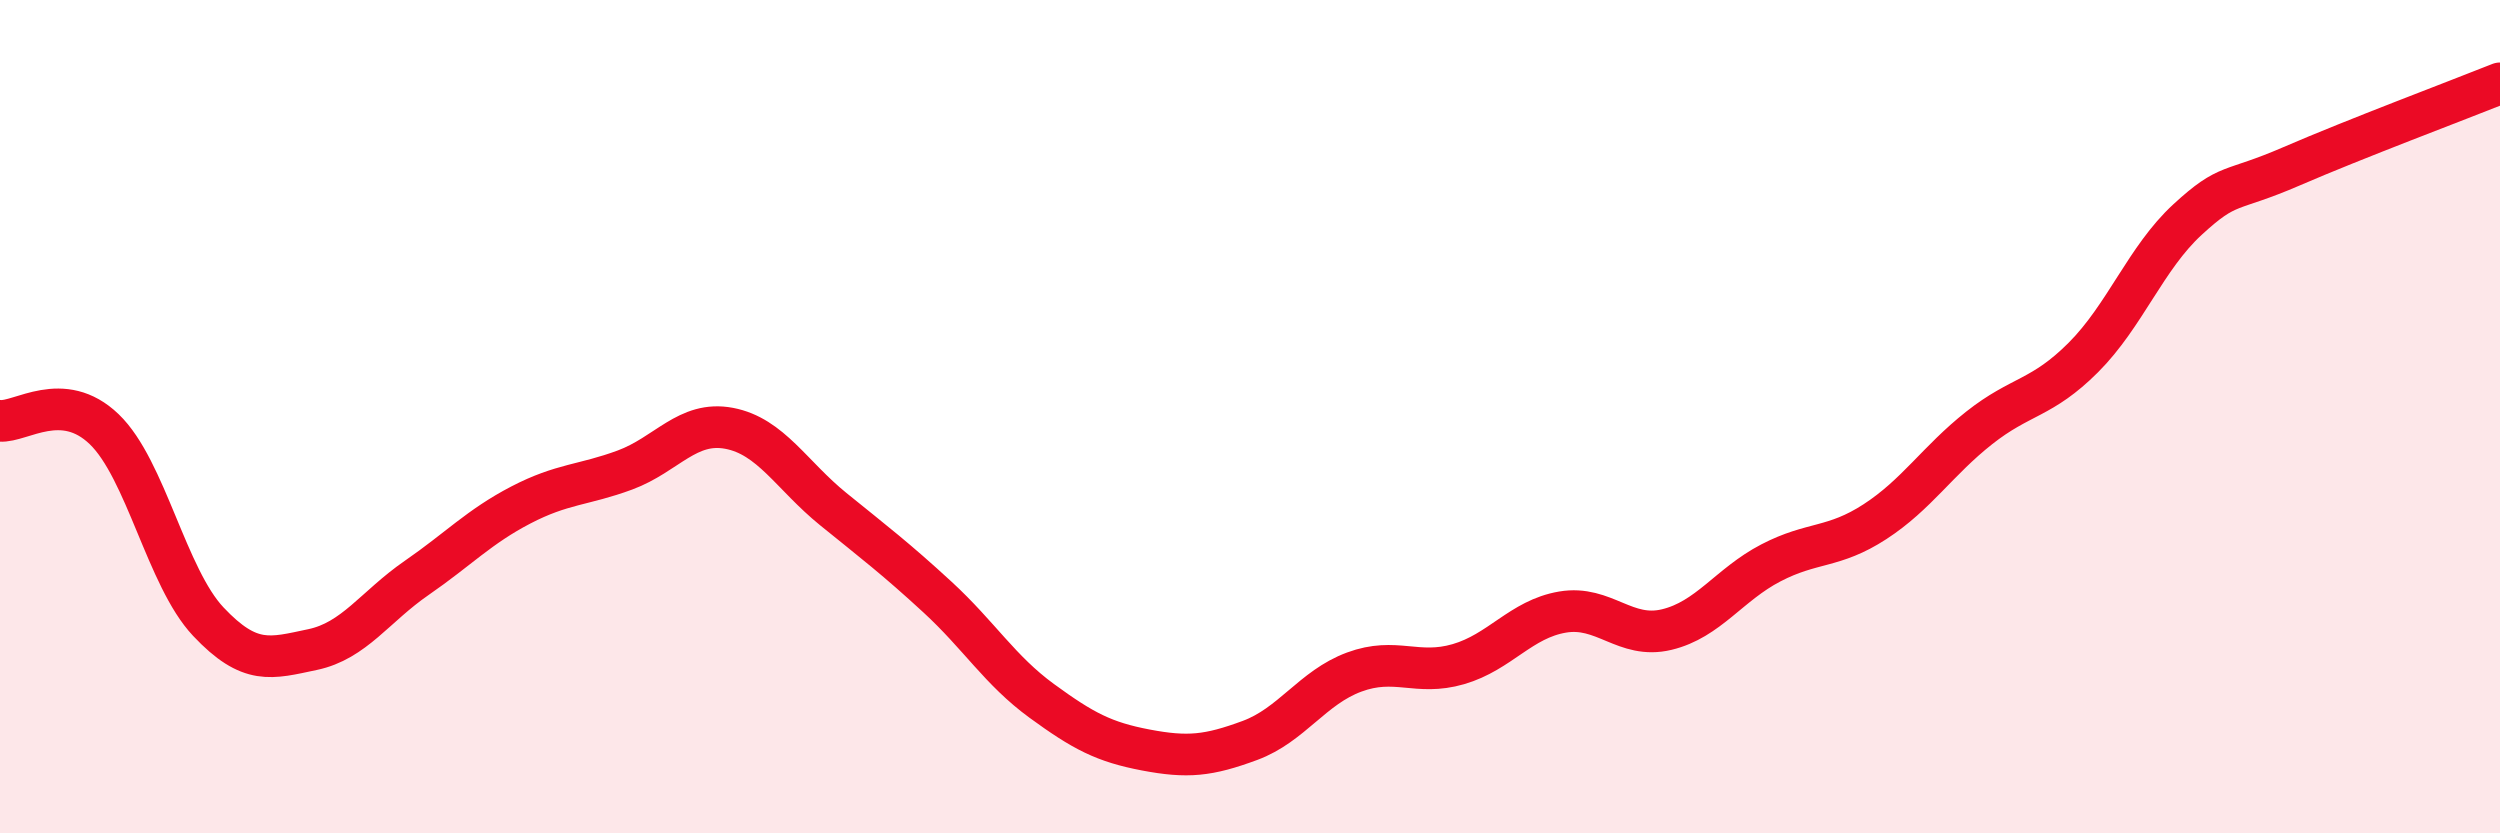
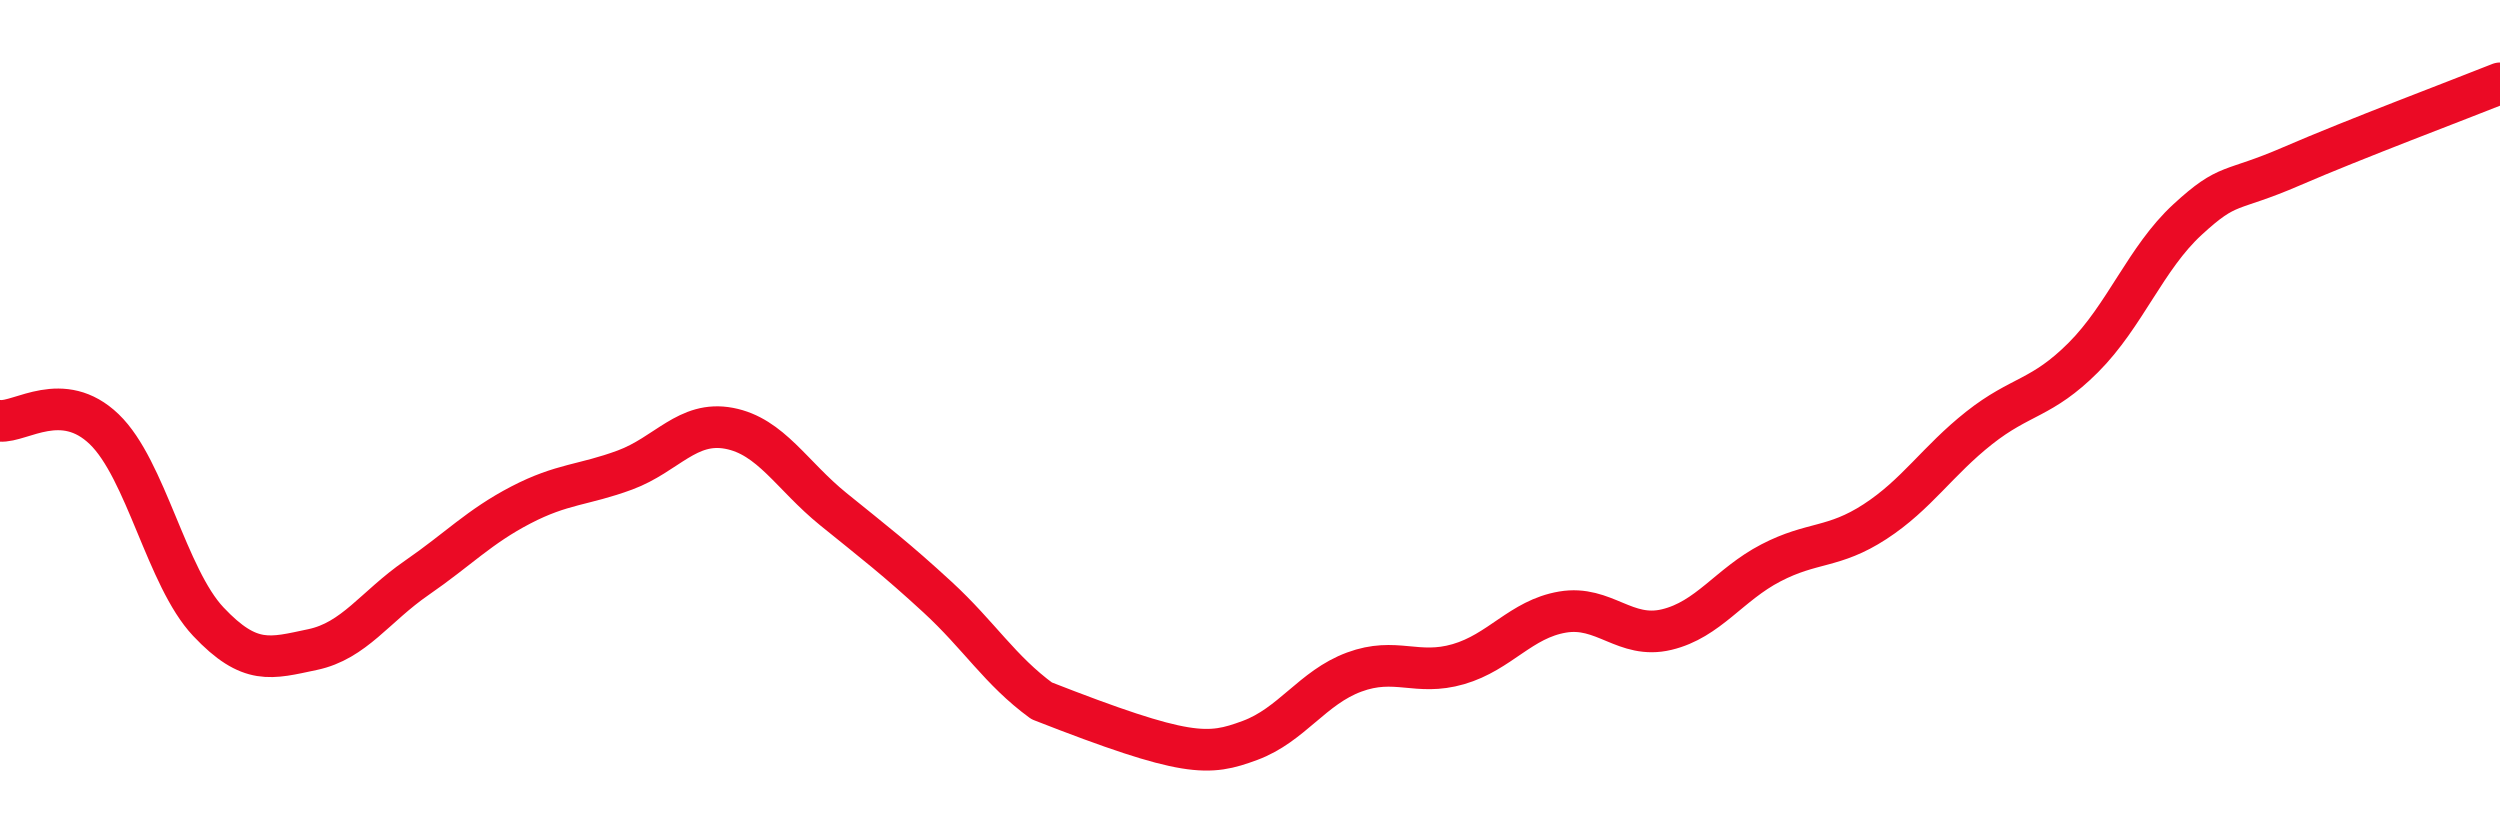
<svg xmlns="http://www.w3.org/2000/svg" width="60" height="20" viewBox="0 0 60 20">
-   <path d="M 0,10.1 C 0.5,10.14 1.5,9.34 2.5,10.3 C 3.5,11.26 4,13.86 5,14.92 C 6,15.98 6.5,15.8 7.5,15.59 C 8.5,15.38 9,14.56 10,13.87 C 11,13.18 11.5,12.64 12.5,12.12 C 13.5,11.6 14,11.65 15,11.28 C 16,10.91 16.5,10.09 17.5,10.28 C 18.5,10.47 19,11.41 20,12.22 C 21,13.03 21.5,13.41 22.5,14.33 C 23.5,15.25 24,16.09 25,16.82 C 26,17.55 26.5,17.81 27.5,18 C 28.5,18.19 29,18.14 30,17.77 C 31,17.4 31.5,16.5 32.5,16.13 C 33.5,15.76 34,16.23 35,15.94 C 36,15.65 36.5,14.86 37.5,14.69 C 38.5,14.52 39,15.35 40,15.11 C 41,14.87 41.5,14.03 42.5,13.51 C 43.5,12.99 44,13.17 45,12.52 C 46,11.87 46.5,11.06 47.5,10.27 C 48.5,9.48 49,9.58 50,8.58 C 51,7.58 51.5,6.19 52.5,5.27 C 53.5,4.35 53.5,4.64 55,3.99 C 56.5,3.34 59,2.4 60,2L60 20L0 20Z" fill="#EB0A25" opacity="0.1" stroke-linecap="round" stroke-linejoin="round" />
-   <path d="M 0,10.1 C 0.5,10.14 1.5,9.34 2.5,10.3 C 3.5,11.26 4,13.86 5,14.92 C 6,15.98 6.5,15.8 7.5,15.59 C 8.5,15.38 9,14.56 10,13.87 C 11,13.18 11.5,12.64 12.5,12.12 C 13.5,11.6 14,11.65 15,11.28 C 16,10.91 16.5,10.09 17.5,10.28 C 18.5,10.47 19,11.41 20,12.22 C 21,13.03 21.5,13.41 22.5,14.33 C 23.5,15.25 24,16.09 25,16.82 C 26,17.55 26.5,17.81 27.5,18 C 28.5,18.19 29,18.14 30,17.77 C 31,17.4 31.5,16.5 32.5,16.13 C 33.5,15.76 34,16.23 35,15.94 C 36,15.65 36.5,14.86 37.5,14.69 C 38.5,14.52 39,15.35 40,15.11 C 41,14.87 41.5,14.03 42.5,13.51 C 43.5,12.99 44,13.17 45,12.52 C 46,11.87 46.5,11.06 47.5,10.27 C 48.5,9.48 49,9.58 50,8.58 C 51,7.58 51.5,6.19 52.5,5.27 C 53.5,4.35 53.5,4.64 55,3.99 C 56.5,3.34 59,2.4 60,2" stroke="#EB0A25" stroke-width="1" fill="none" stroke-linecap="round" stroke-linejoin="round" />
+   <path d="M 0,10.1 C 0.5,10.14 1.5,9.34 2.5,10.3 C 3.5,11.26 4,13.86 5,14.92 C 6,15.98 6.5,15.8 7.5,15.59 C 8.5,15.38 9,14.56 10,13.87 C 11,13.18 11.5,12.64 12.5,12.12 C 13.5,11.6 14,11.65 15,11.28 C 16,10.91 16.5,10.09 17.5,10.28 C 18.5,10.47 19,11.41 20,12.22 C 21,13.03 21.5,13.41 22.5,14.33 C 23.5,15.25 24,16.09 25,16.82 C 28.5,18.19 29,18.14 30,17.77 C 31,17.4 31.5,16.5 32.5,16.13 C 33.5,15.76 34,16.23 35,15.94 C 36,15.65 36.5,14.86 37.5,14.69 C 38.5,14.52 39,15.35 40,15.11 C 41,14.87 41.5,14.03 42.5,13.51 C 43.5,12.99 44,13.17 45,12.52 C 46,11.87 46.5,11.06 47.5,10.27 C 48.5,9.48 49,9.58 50,8.58 C 51,7.58 51.5,6.19 52.5,5.27 C 53.5,4.35 53.5,4.64 55,3.99 C 56.5,3.34 59,2.4 60,2" stroke="#EB0A25" stroke-width="1" fill="none" stroke-linecap="round" stroke-linejoin="round" />
</svg>